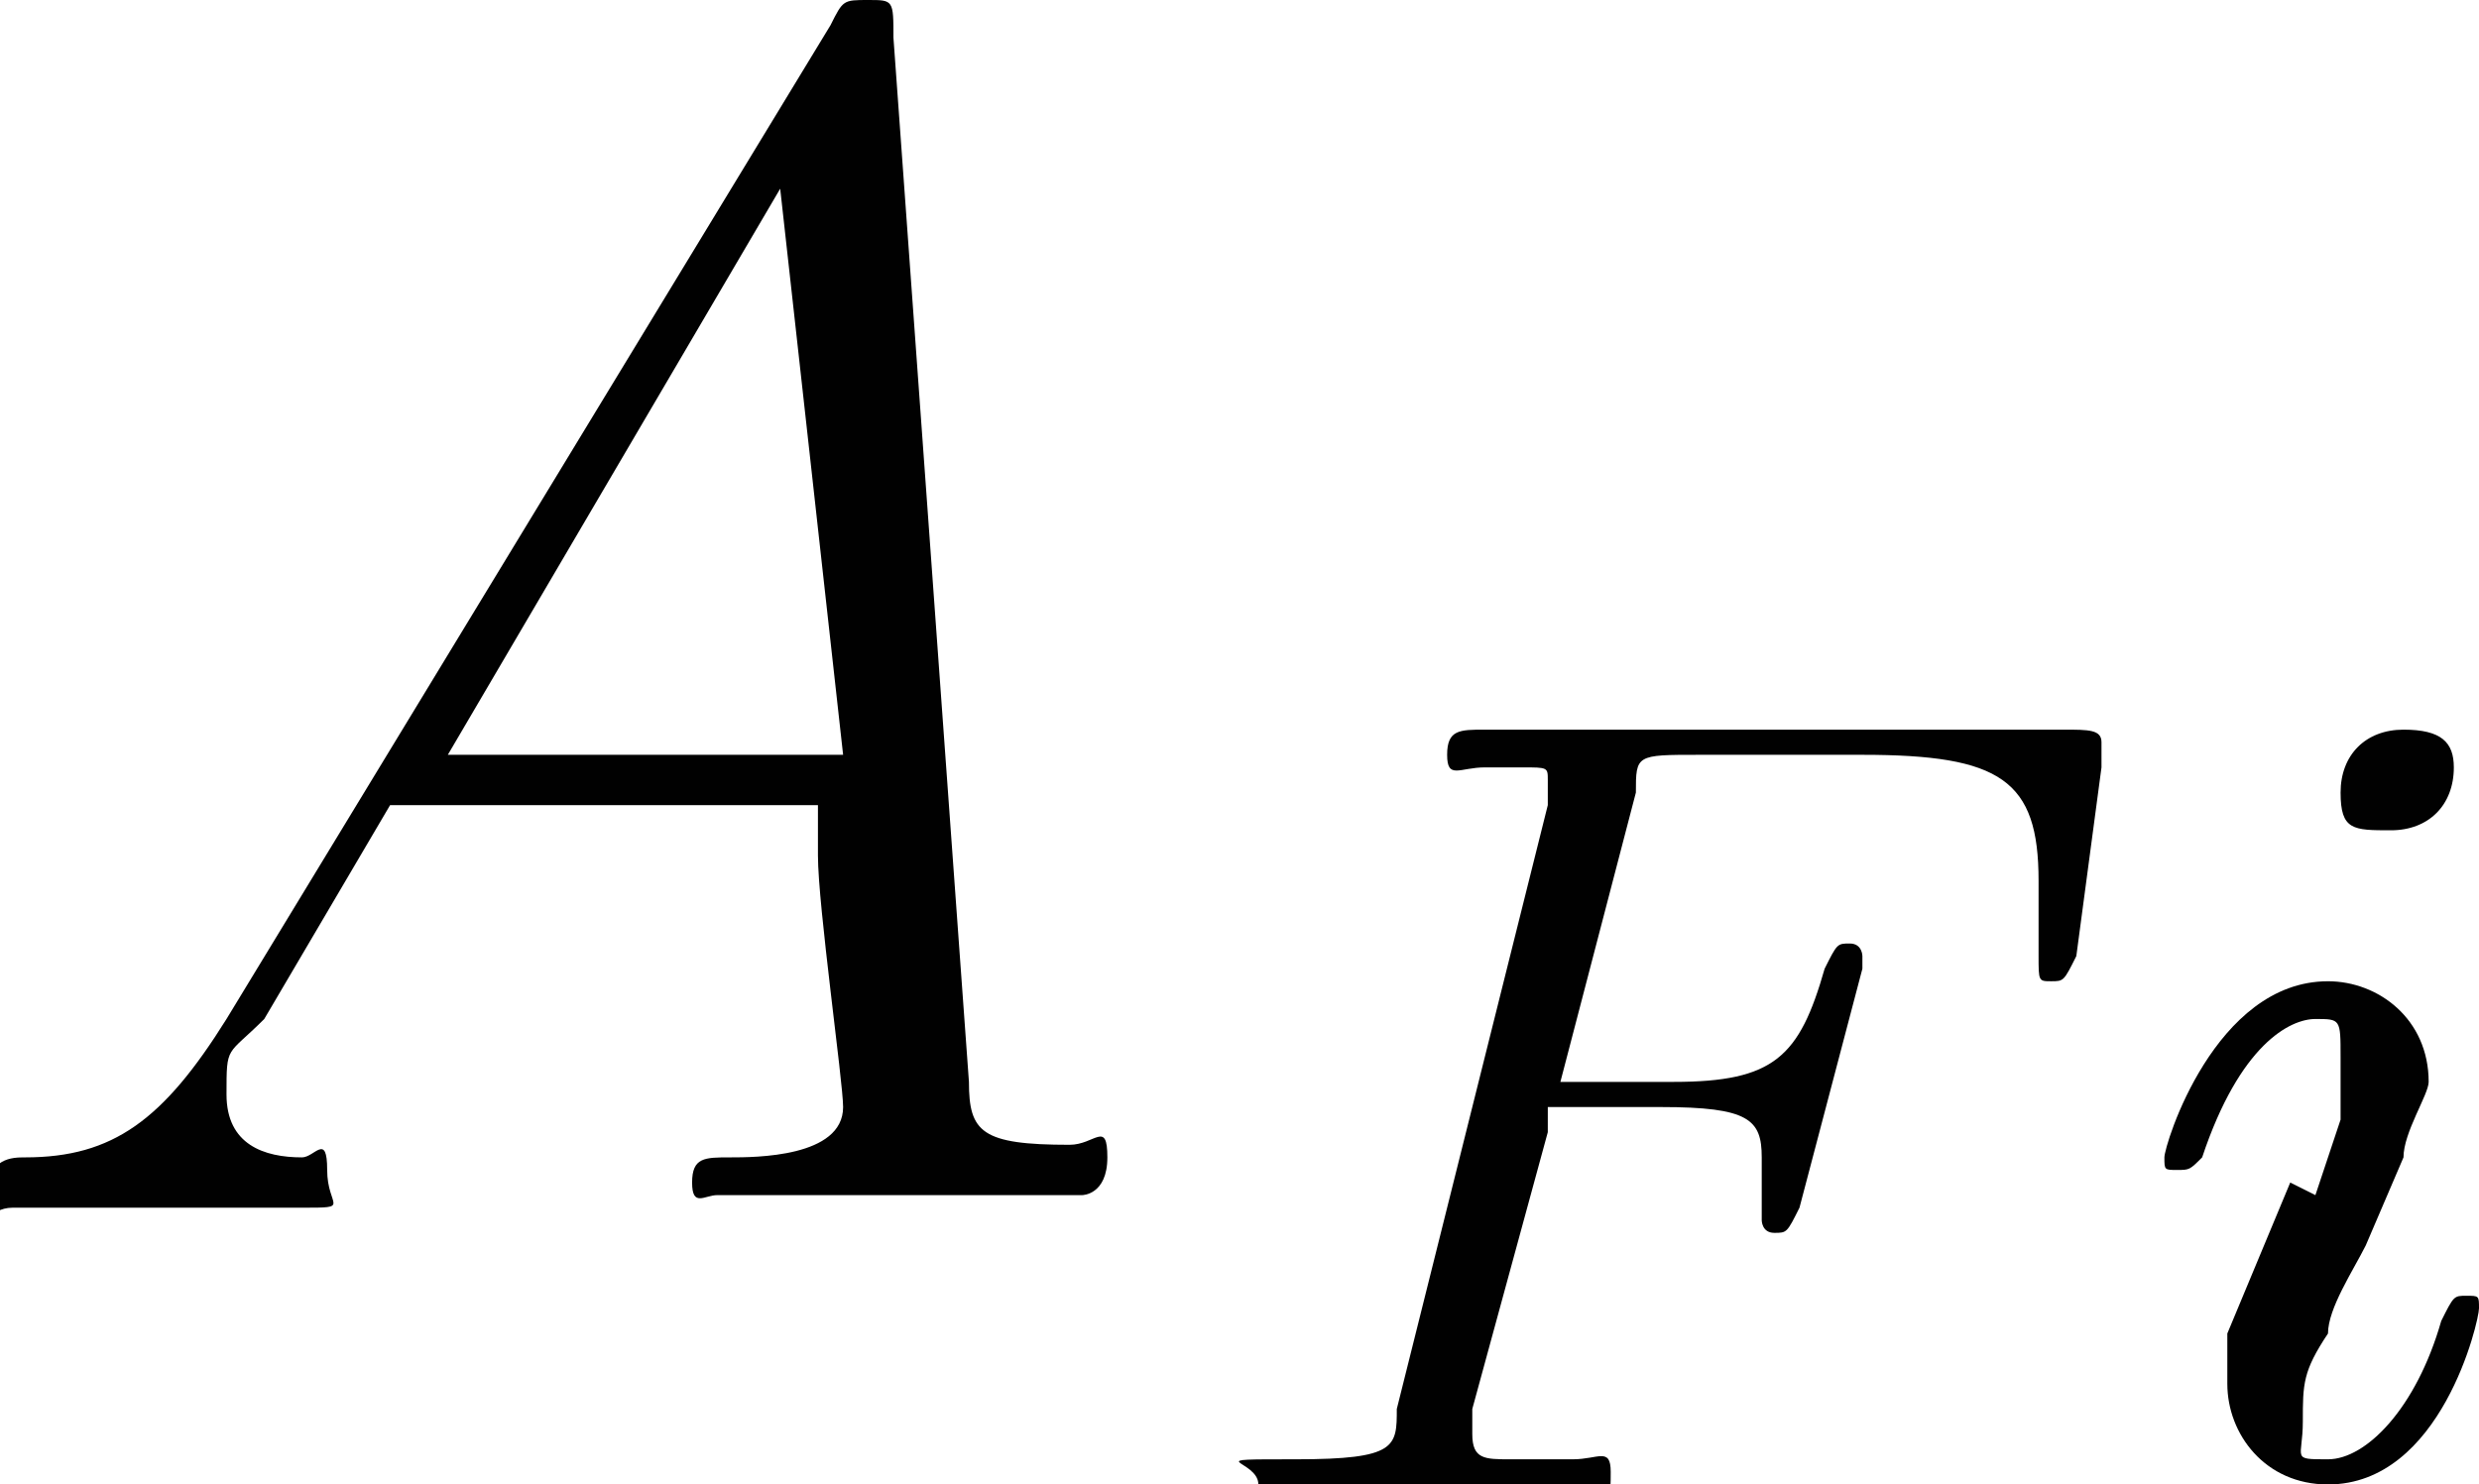
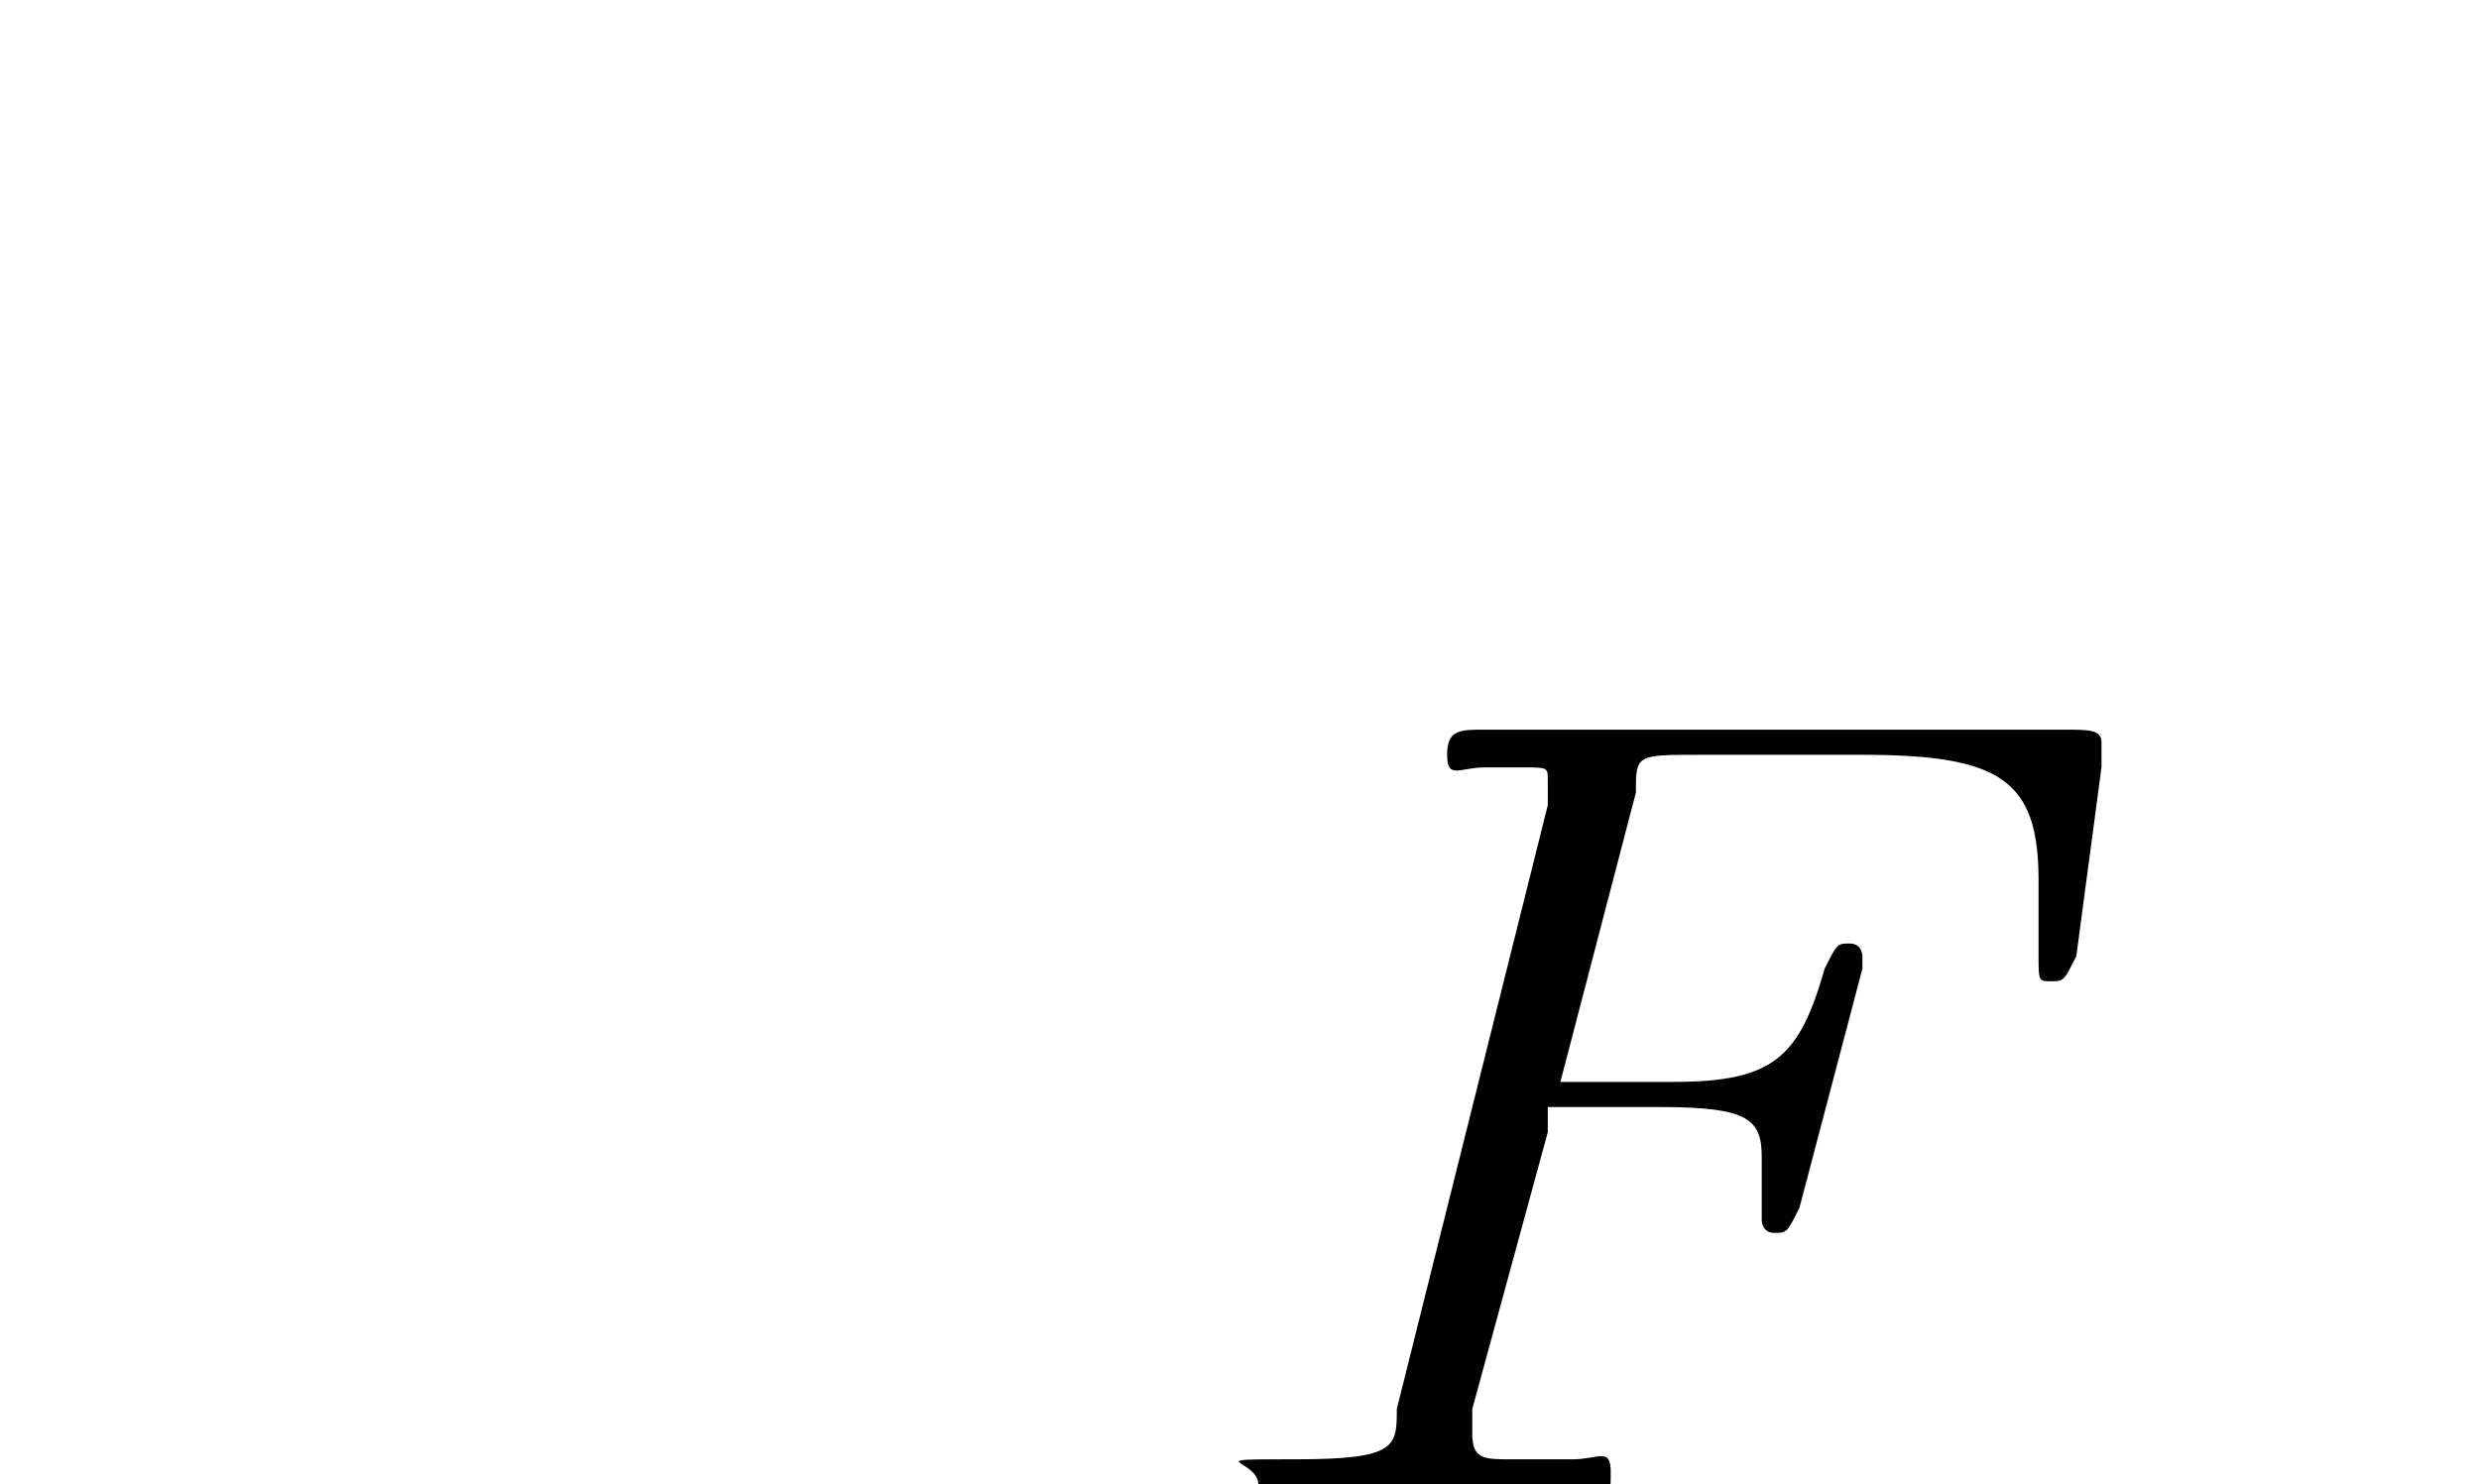
<svg xmlns="http://www.w3.org/2000/svg" id="Isolation_Mode" version="1.1" viewBox="0 0 19.7 11.8">
  <defs>
    <style>
      .st0 {
        fill: #010101;
      }
    </style>
  </defs>
-   <path id="g3-65" class="st0" d="M1.8,8.1c-.5.8-.9,1.1-1.6,1.1-.1,0-.3,0-.3.3s0,.1.2.1c.2,0,.9,0,1.1,0,.4,0,.8,0,1.2,0s.2,0,.2-.3-.1-.1-.2-.1c-.3,0-.6-.1-.6-.5s0-.3.3-.6l1-1.7h3.4c0,.1,0,.2,0,.4,0,.4.2,1.8.2,2,0,.4-.7.4-.9.4s-.3,0-.3.2.1.1.2.1c.2,0,.5,0,.7,0h.8c.8,0,1.4,0,1.4,0,0,0,.2,0,.2-.3s-.1-.1-.3-.1c-.7,0-.8-.1-.8-.5L7.1.3c0-.3,0-.3-.2-.3s-.2,0-.3.2L1.8,8.1ZM3.5,6.1L6.2,1.5l.5,4.5h-3.2Z" />
  <path id="g2-70" class="st0" d="M12.3,8.8h.9c.7,0,.8.1.8.4s0,.2,0,.4c0,0,0,.1,0,.1s0,.1.1.1.1,0,.2-.2l.5-1.9s0-.1,0-.1c0,0,0-.1-.1-.1s-.1,0-.2.2c-.2.7-.4.9-1.2.9h-.9l.6-2.3c0-.3,0-.3.5-.3h1.3c1.1,0,1.4.2,1.4,1s0,.4,0,.6,0,.2.1.2c.1,0,.1,0,.2-.2l.2-1.5s0-.1,0-.2c0-.1-.1-.1-.3-.1h-4.6c-.2,0-.3,0-.3.2s.1.1.3.1.2,0,.3,0c.2,0,.2,0,.2.1s0,0,0,.2l-1.2,4.8c0,.3,0,.4-.8.4s-.3,0-.3.2,0,.1.1.1c.2,0,.4,0,.6,0h1.2c.2,0,.5,0,.7,0s.2,0,.2-.2-.1-.1-.3-.1-.3,0-.5,0c-.2,0-.3,0-.3-.2s0,0,0-.2l.6-2.2Z" />
-   <path id="g2-105" class="st0" d="M19.5,6.1c0-.2-.1-.3-.4-.3s-.5.2-.5.5.1.3.4.3.5-.2.5-.5ZM18.2,9.4l-.5,1.2c0,.1,0,.2,0,.4,0,.4.3.8.8.8.9,0,1.2-1.3,1.2-1.4s0-.1-.1-.1c-.1,0-.1,0-.2.2-.2.7-.6,1.1-.9,1.1s-.2,0-.2-.3,0-.4.2-.7c0-.2.2-.5.3-.7l.3-.7c0-.2.2-.5.2-.6,0-.5-.4-.8-.8-.8-.9,0-1.3,1.3-1.3,1.4s0,.1.1.1c.1,0,.1,0,.2-.1.3-.9.7-1.1.9-1.1s.2,0,.2.3,0,.2,0,.5l-.2.6Z" />
</svg>